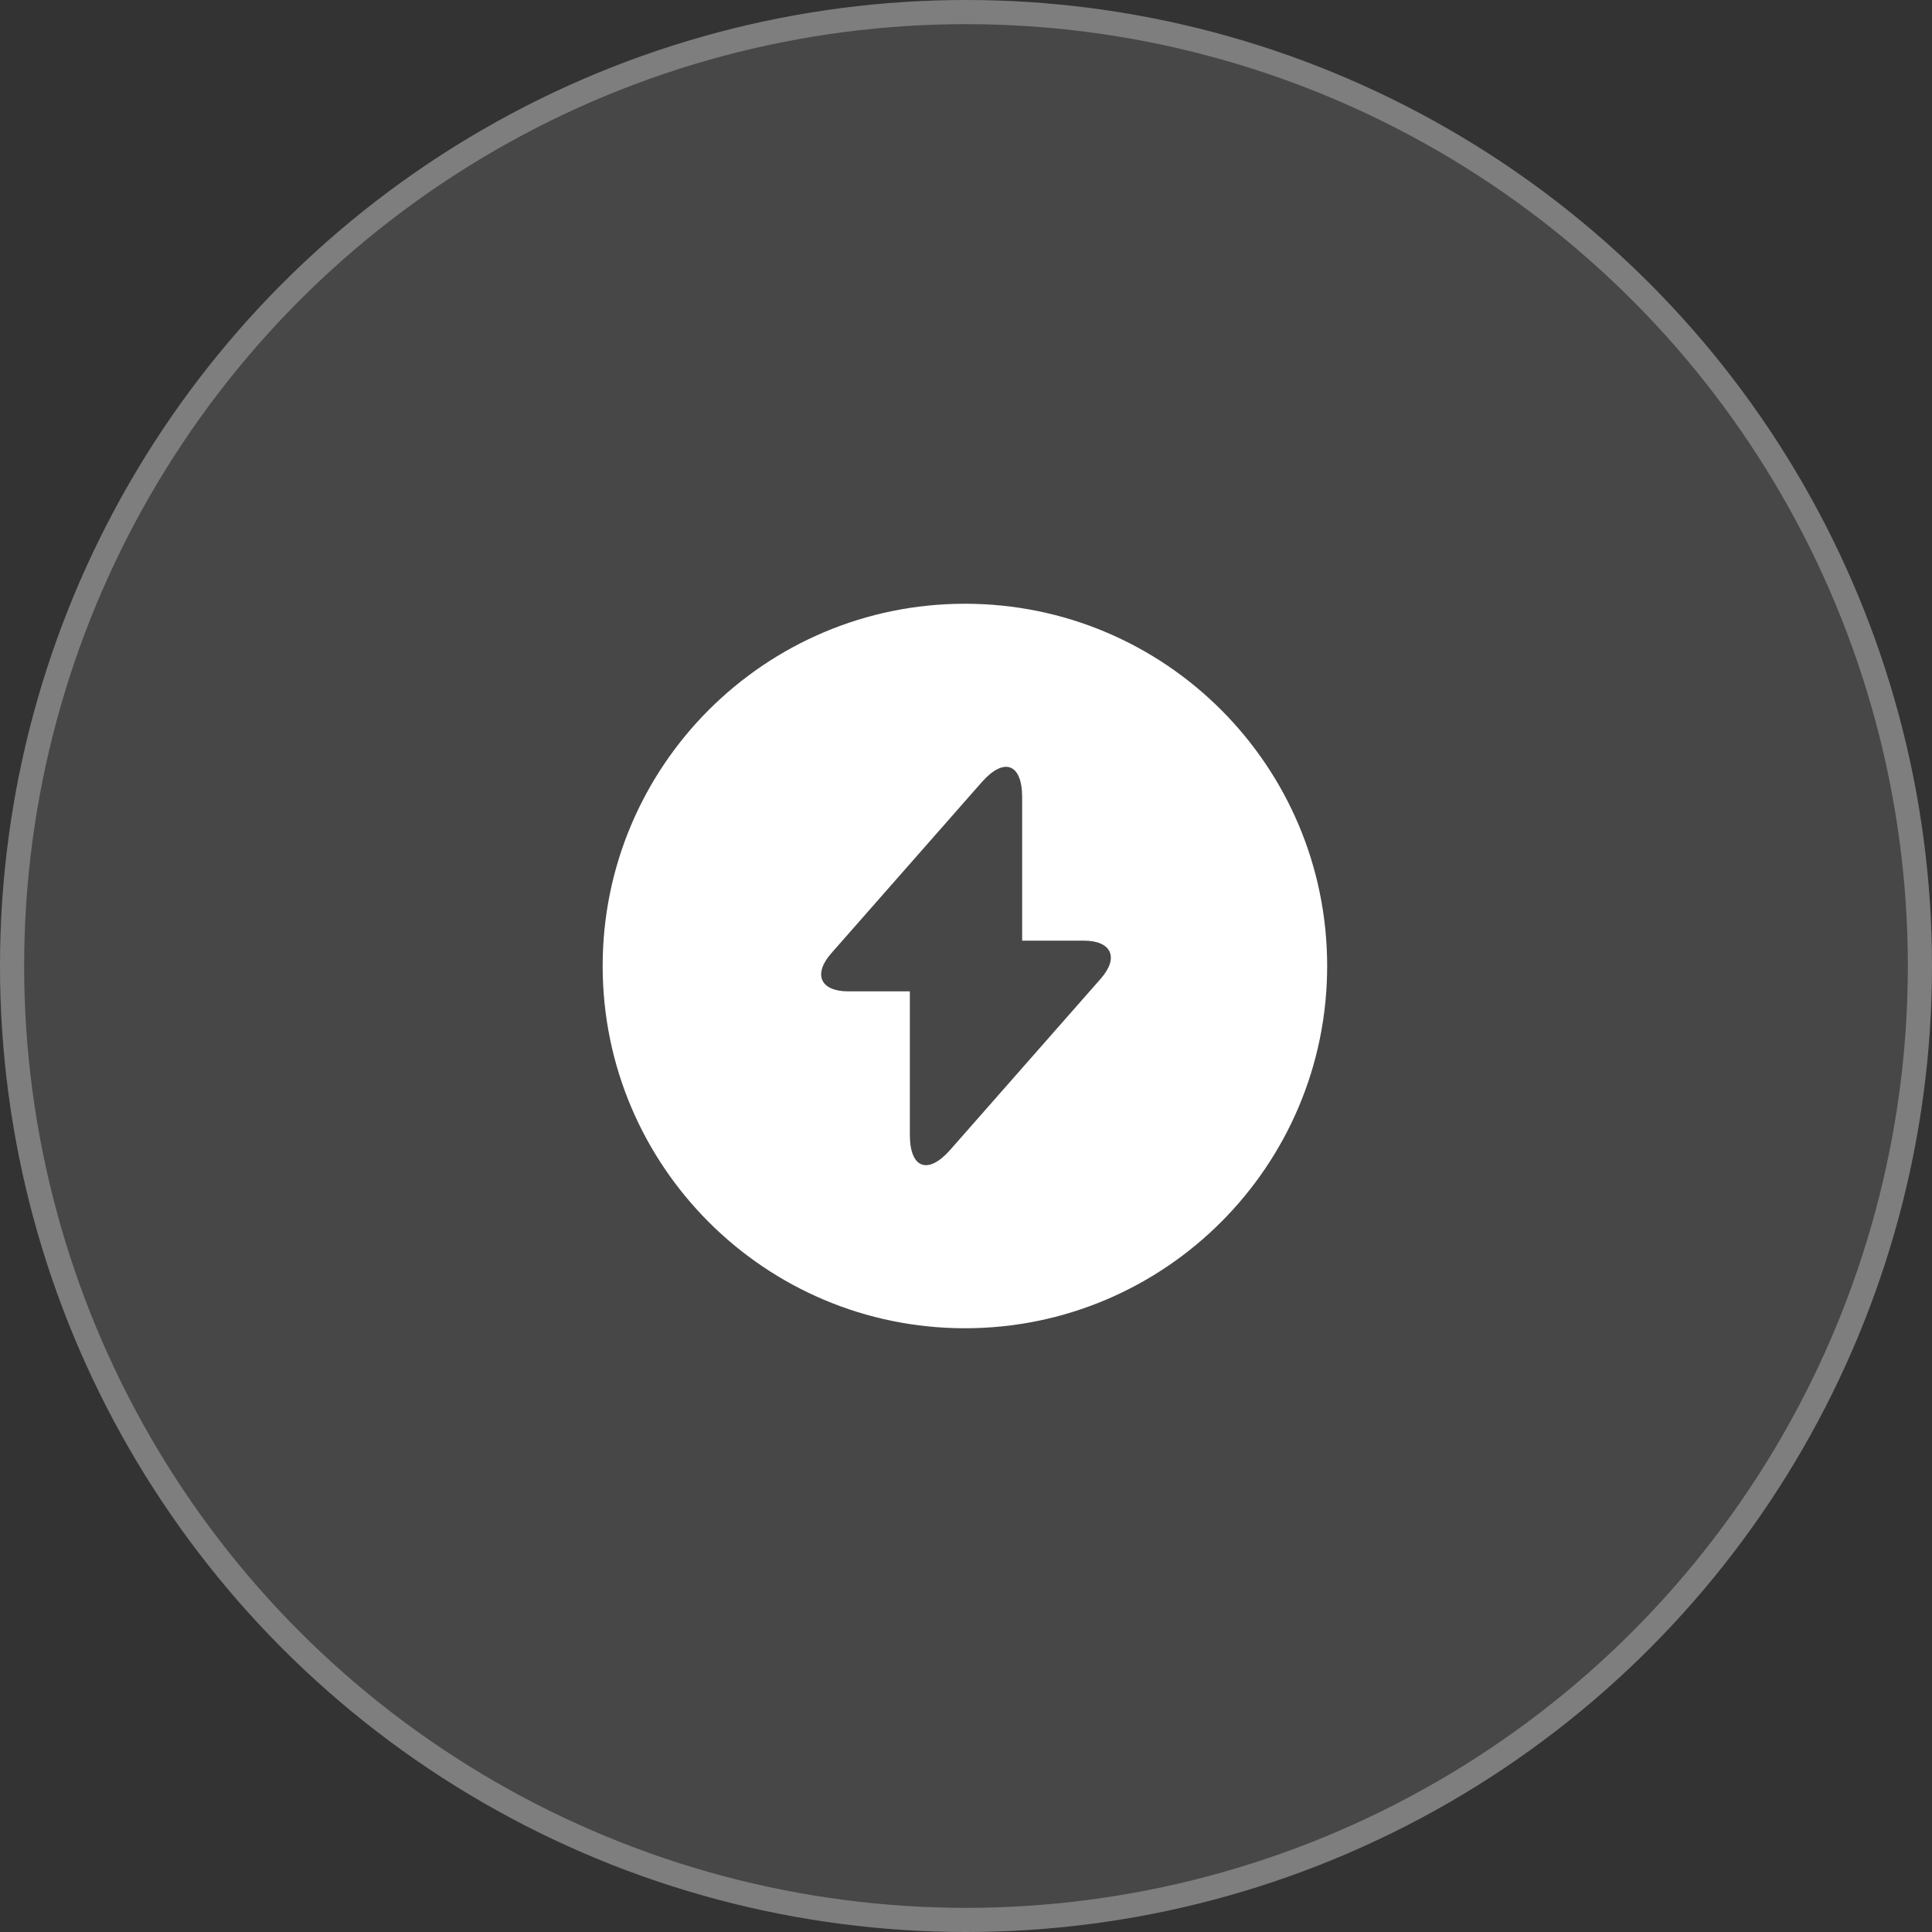
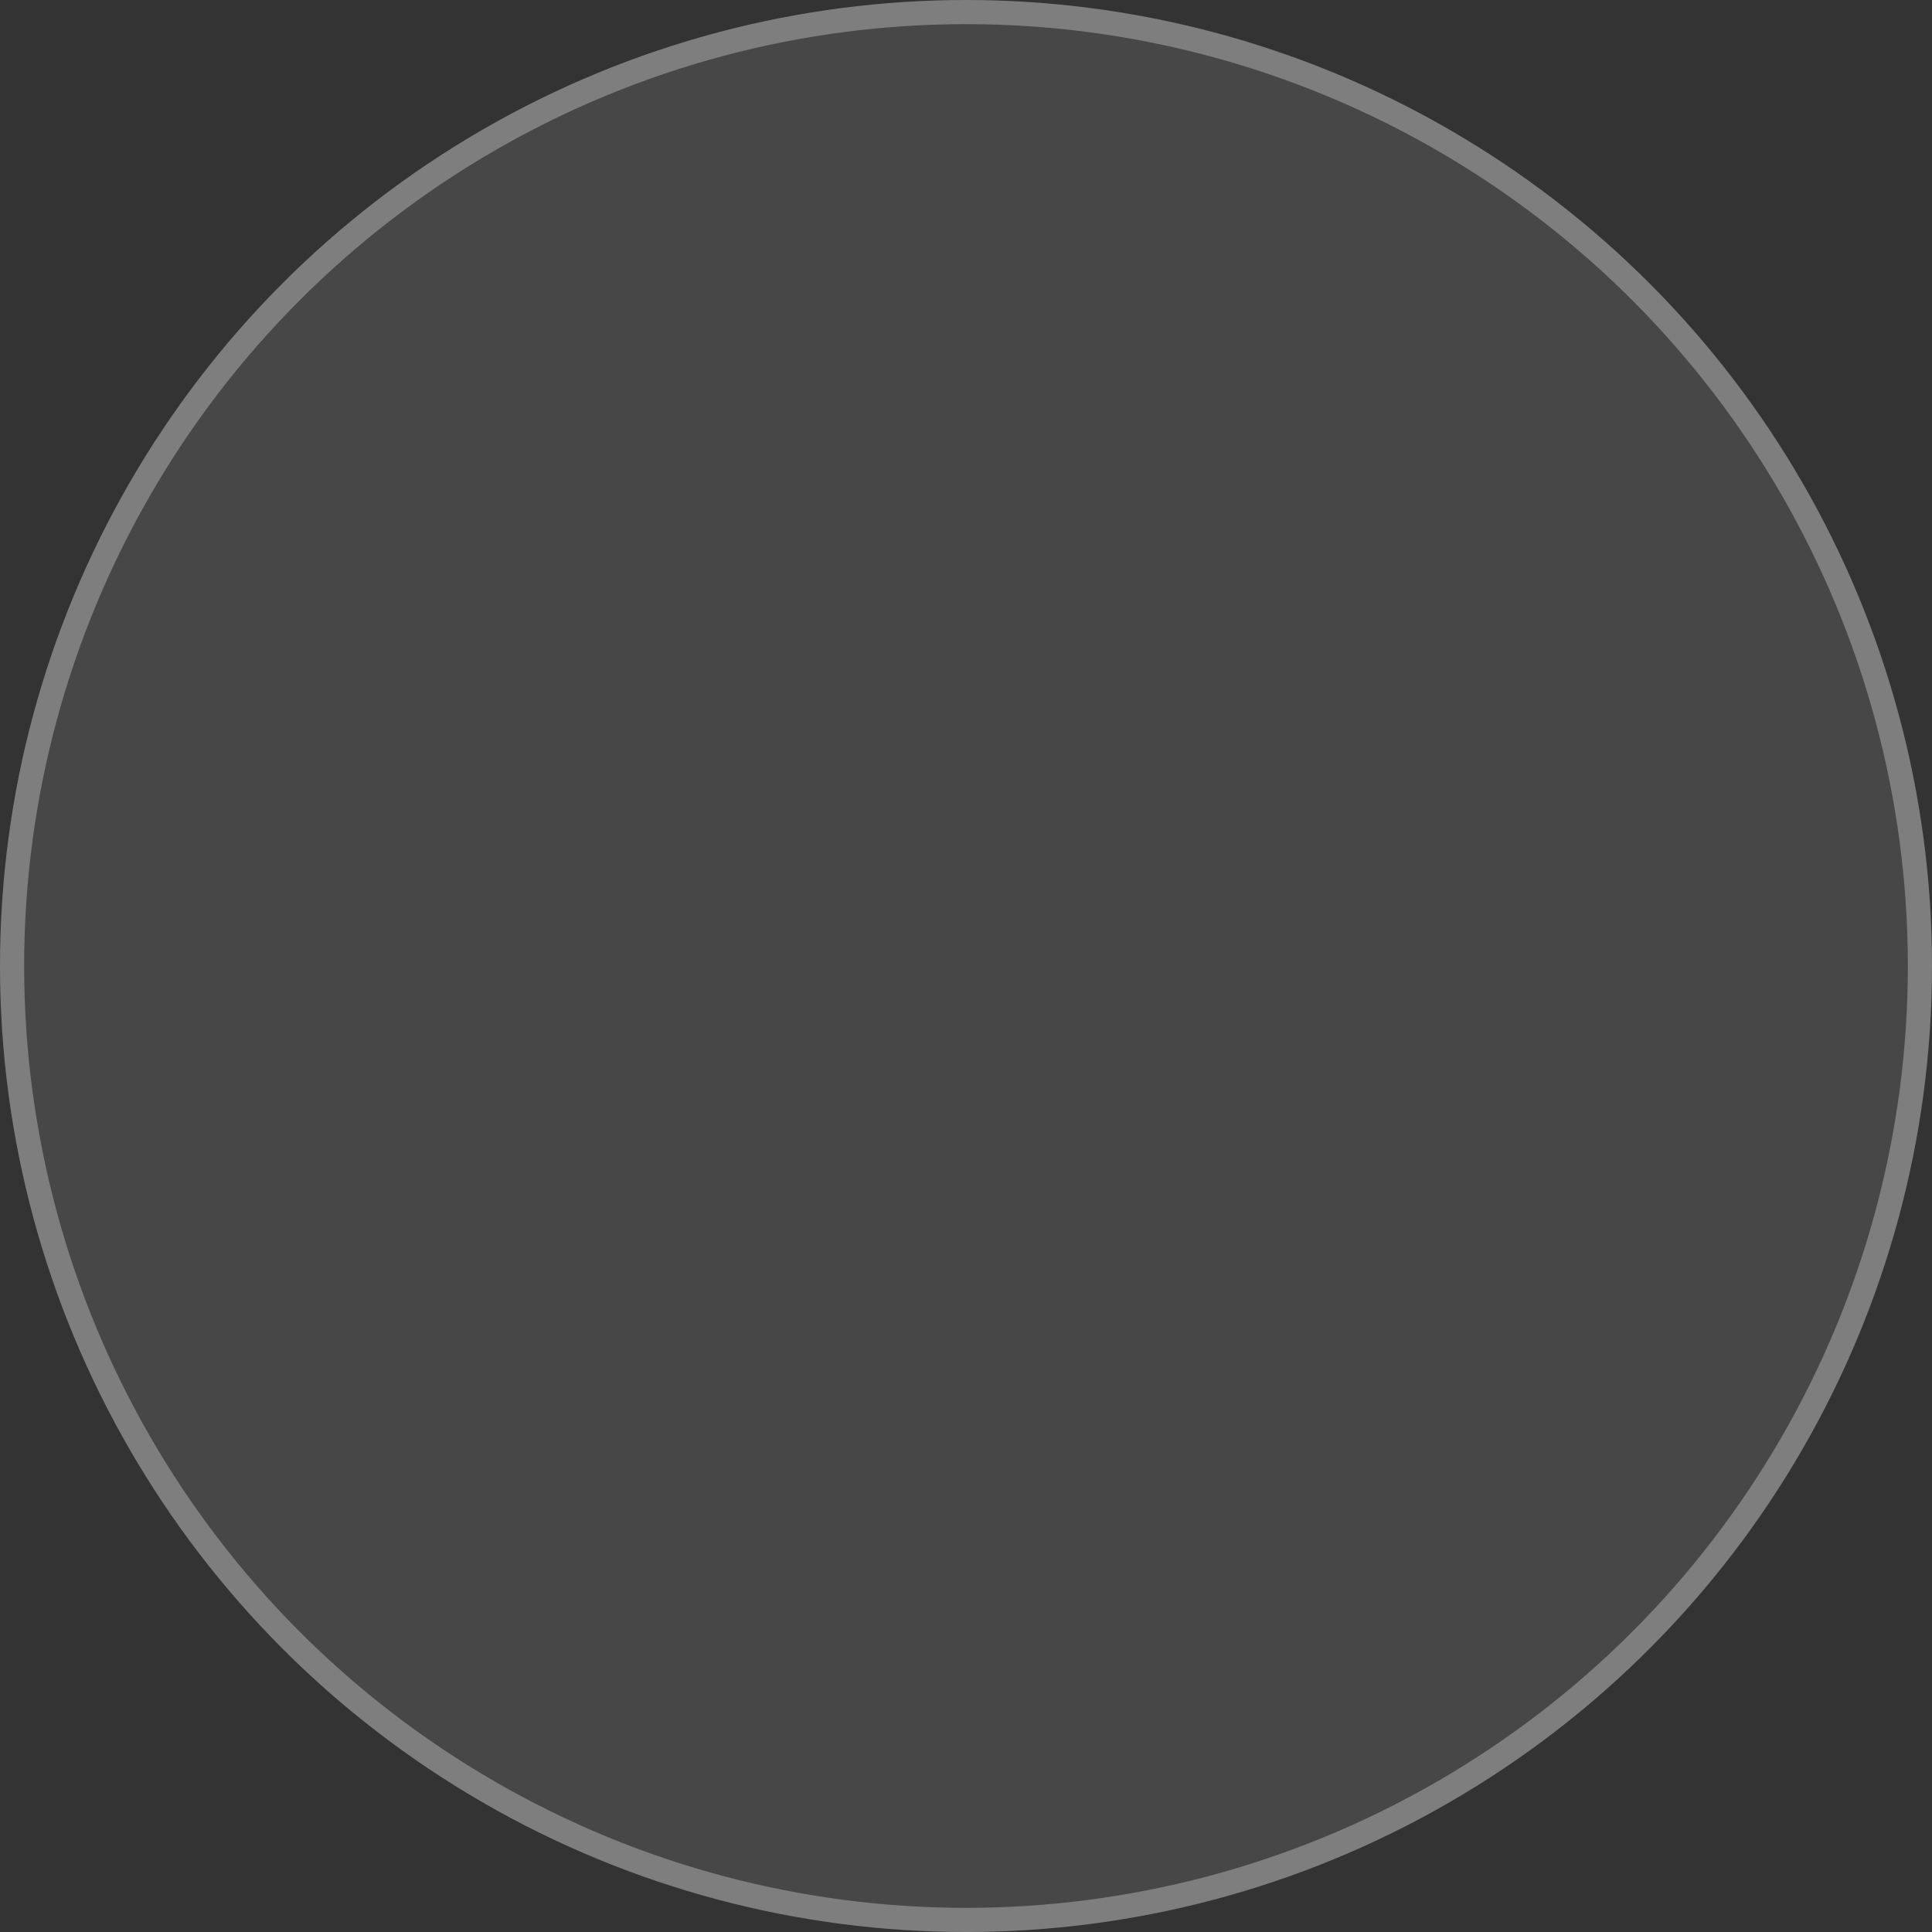
<svg xmlns="http://www.w3.org/2000/svg" width="80" height="80" viewBox="0 0 80 80" fill="none">
  <rect x="0" y="0" width="80" height="80" fill="#333333" stroke="none" />
  <circle cx="40" cy="40" r="40" fill="white" fill-opacity="0.1" />
  <circle cx="40" cy="40" r="39.5" stroke="white" stroke-opacity="0.3" />
-   <path d="M39.955 25C31.675 25 24.955 31.72 24.955 40C24.955 48.28 31.675 55 39.955 55C48.235 55 54.955 48.28 54.955 40C54.955 31.72 48.25 25 39.955 25ZM45.58 40.525L40 46.87L39.34 47.62C38.425 48.655 37.675 48.385 37.675 46.99V41.05H35.125C33.97 41.05 33.655 40.345 34.42 39.475L40 33.13L40.66 32.38C41.575 31.345 42.325 31.615 42.325 33.01V38.95H44.875C46.03 38.95 46.345 39.655 45.58 40.525Z" fill="white" />
</svg>